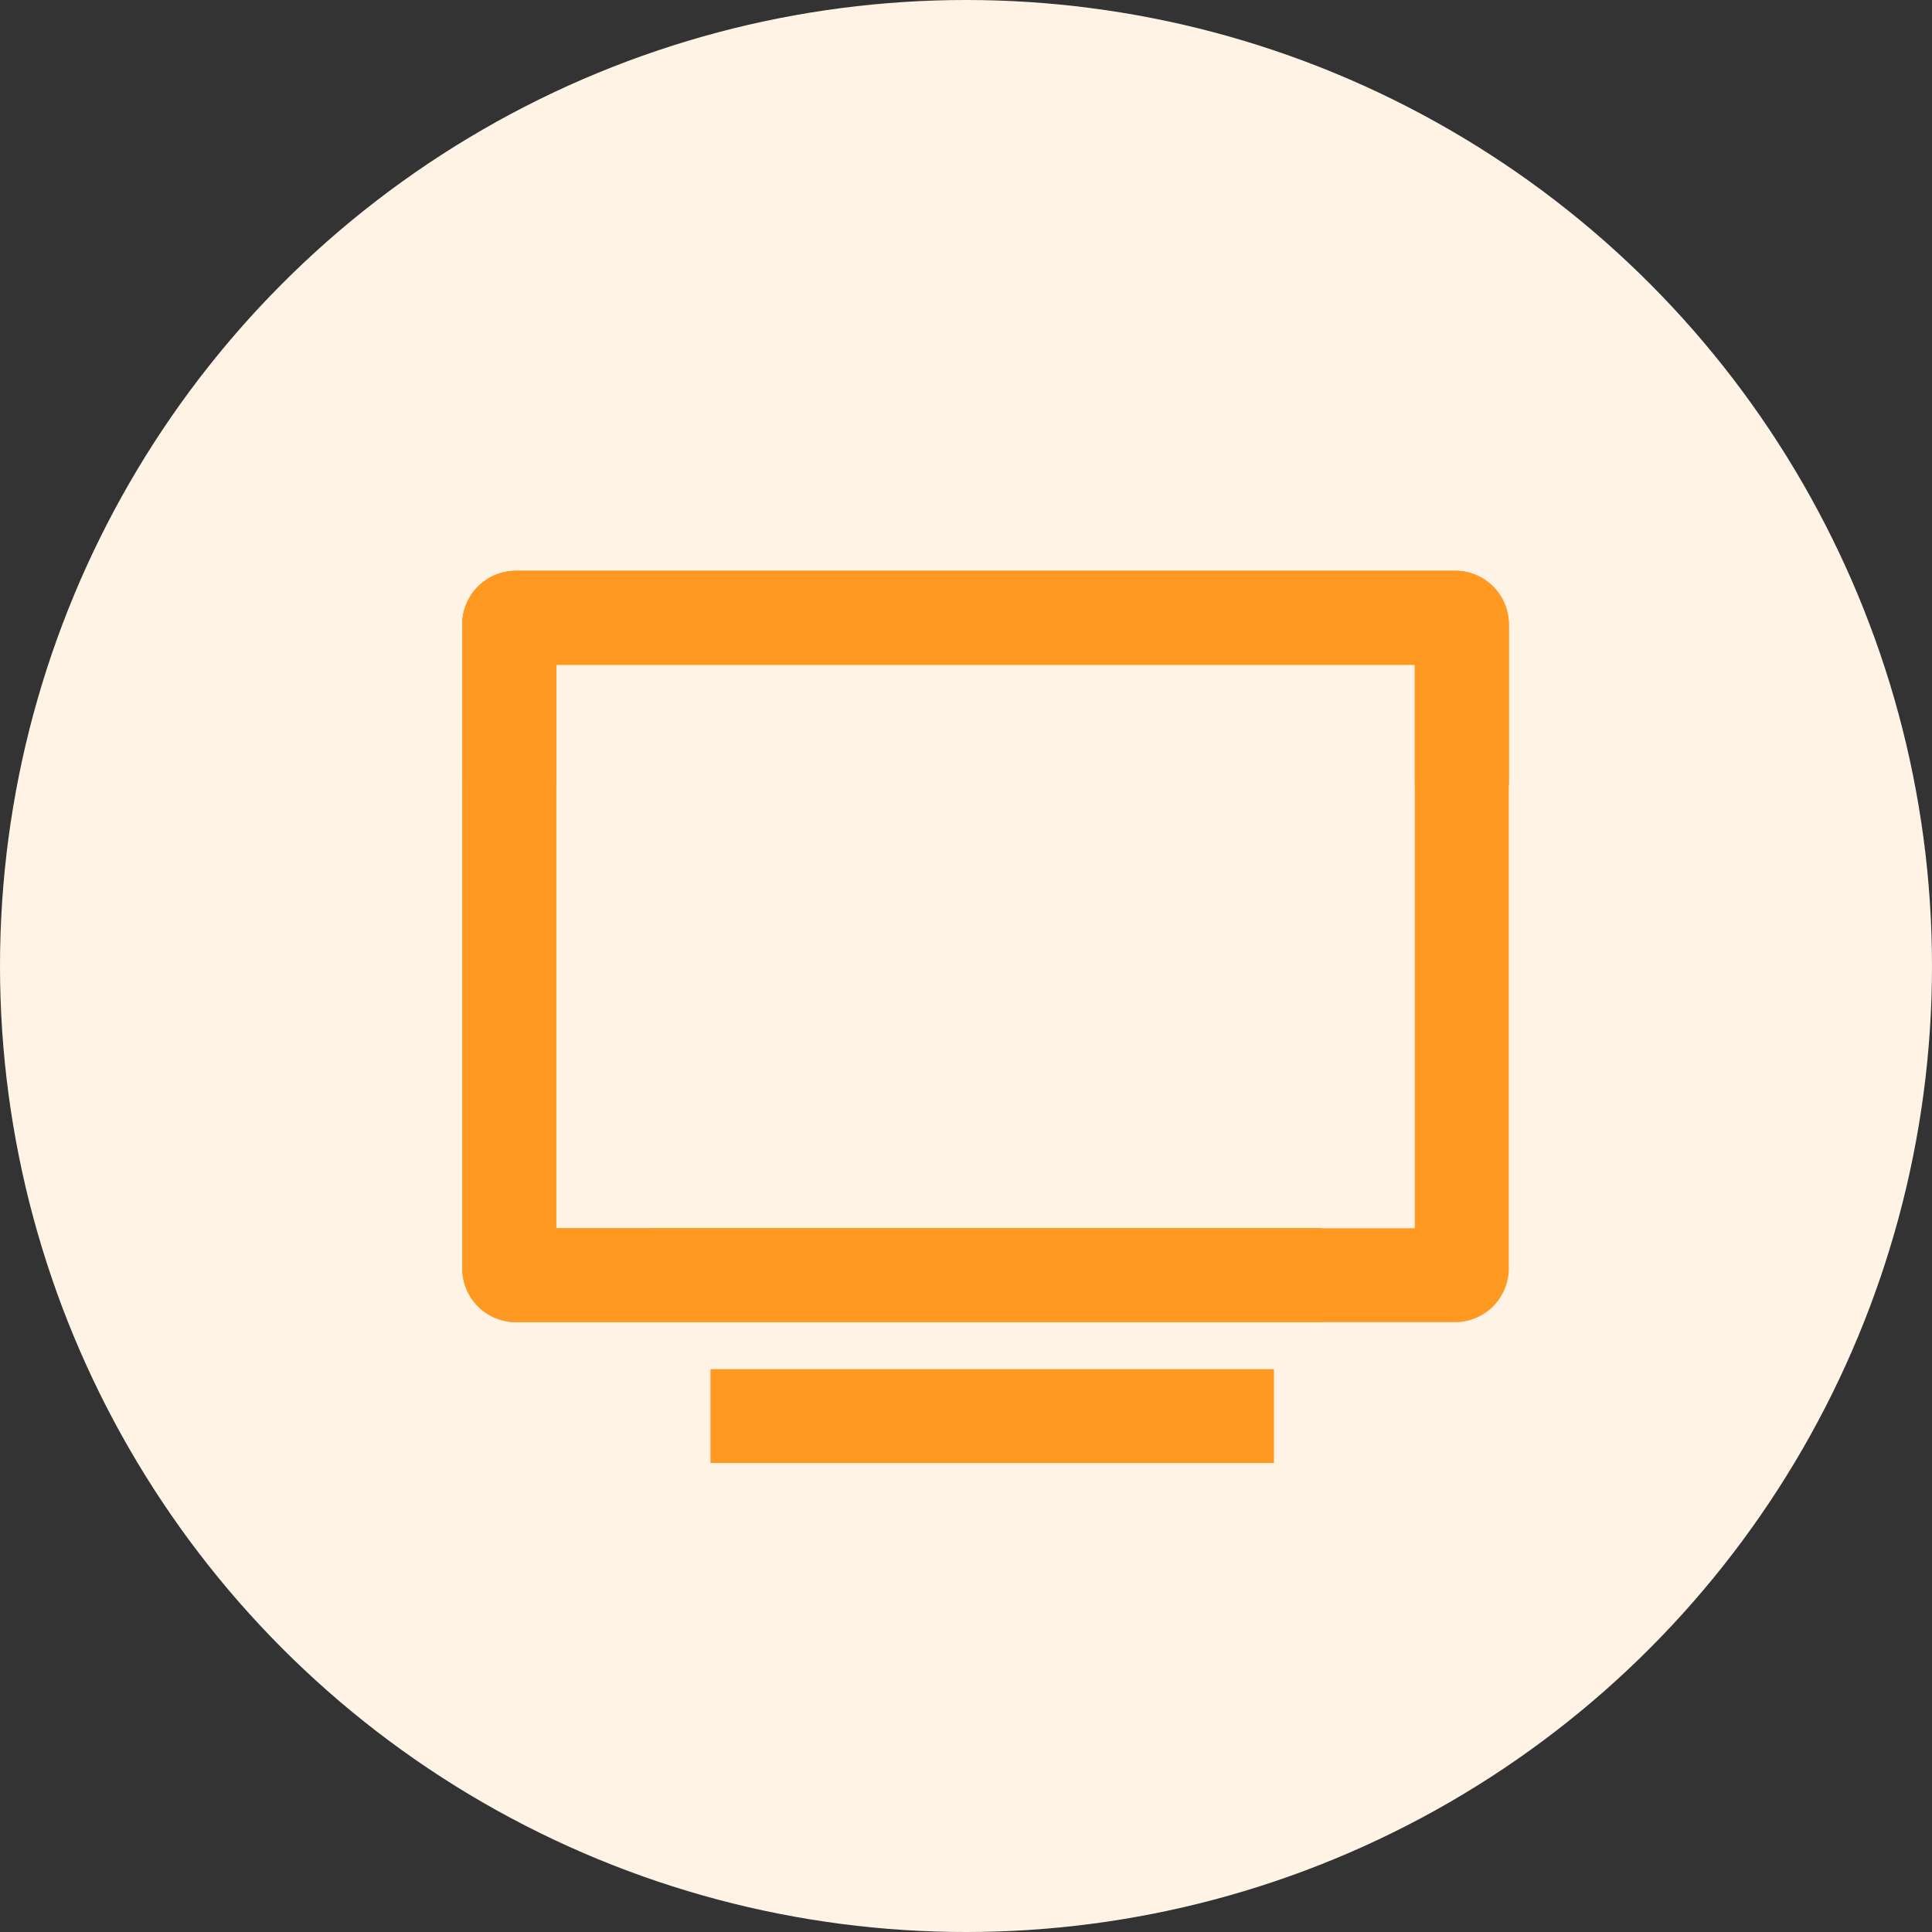
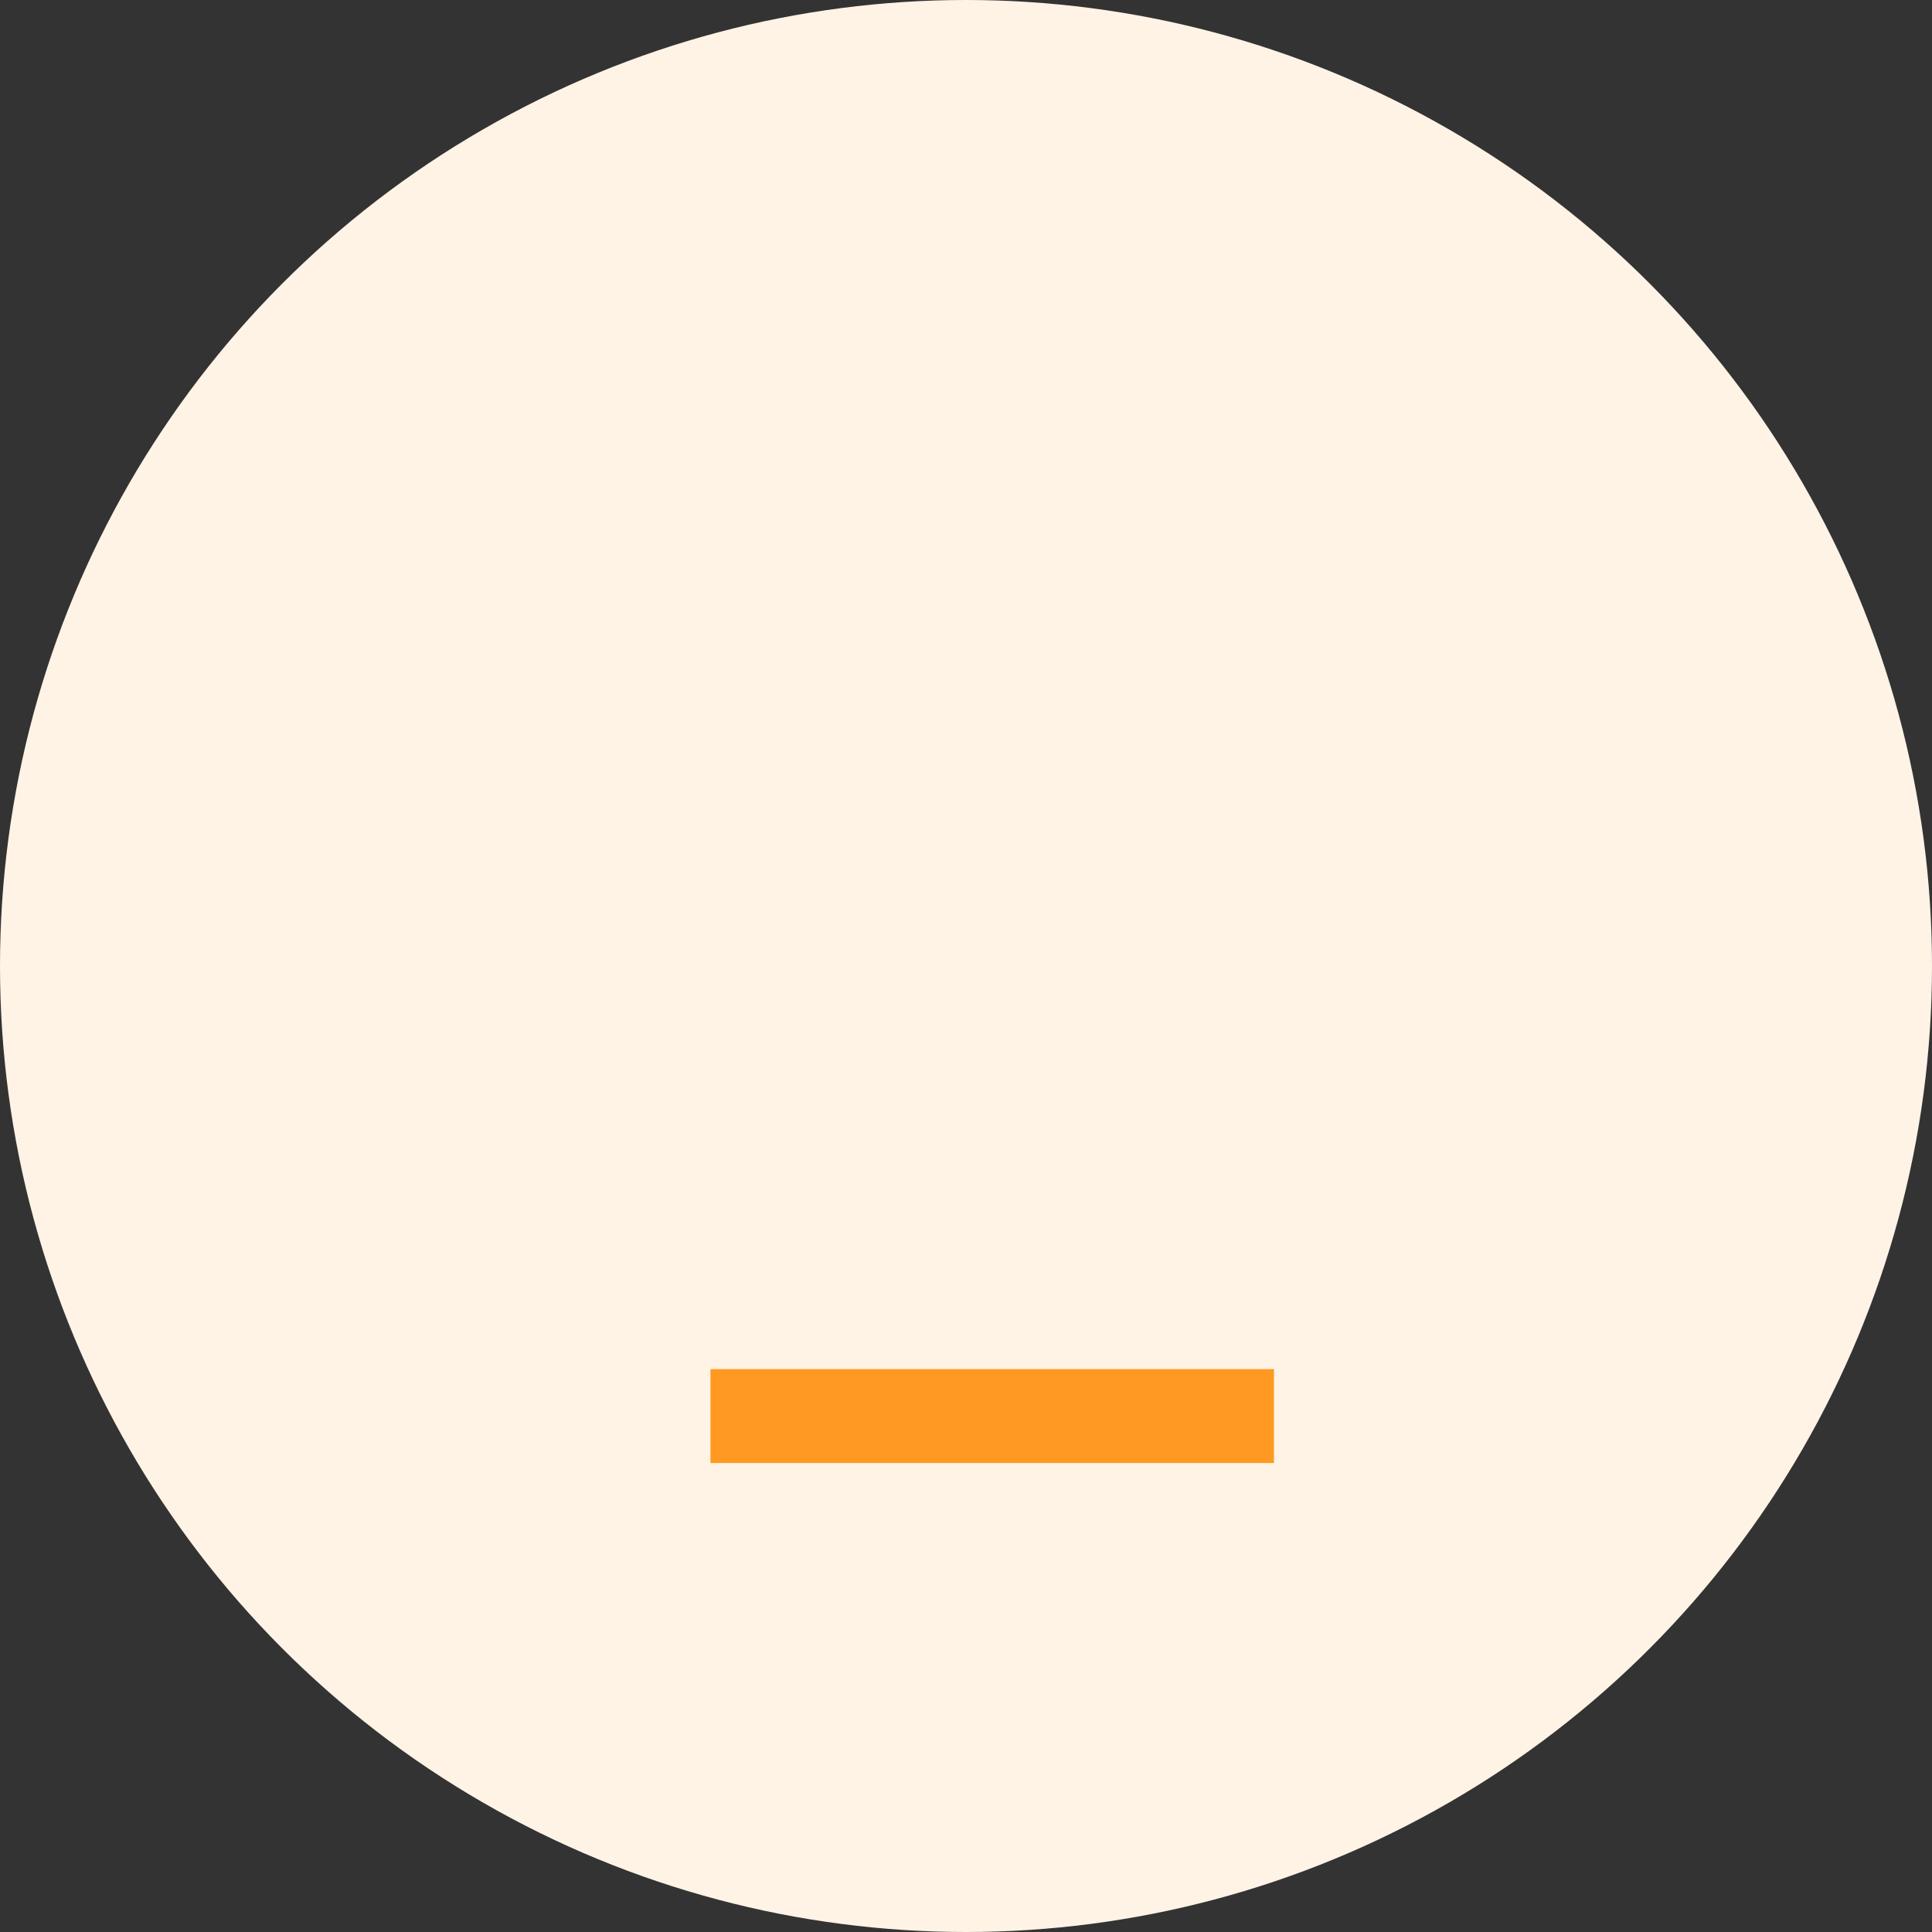
<svg xmlns="http://www.w3.org/2000/svg" width="44" height="44" fill="none">
  <rect width="100%" height="100%" fill="#333333" stroke="none" />
  <circle cx="22" cy="22" r="22" fill="#FFF3E6" />
  <path d="M17.25 32.25h10.694" stroke="#FF9921" stroke-width="2.139" stroke-linecap="square" />
-   <path d="M30.083 30.111H11.75a1.222 1.222 0 01-1.222-1.222V14.222A1.222 1.222 0 0111.75 13h21.39a1.222 1.222 0 011.222 1.222v3.667h-2.139v-2.75H12.667v12.833h17.416v2.14zm2.75 0V20.028z" fill="#FF9921" />
-   <path d="M30.083 30.111H11.75a1.222 1.222 0 01-1.222-1.222V14.222A1.222 1.222 0 0111.75 13h21.39a1.222 1.222 0 011.222 1.222v3.667h-2.139v-2.75H12.667v12.833h17.416v2.14zm2.75 0V20.028z" fill="#FF9921" />
-   <path d="M14.806 30.111h18.333a1.222 1.222 0 001.222-1.222V14.222A1.222 1.222 0 0033.14 13H11.75a1.222 1.222 0 00-1.222 1.222v3.667h2.139v-2.75h19.555v12.833H14.806v2.14zm-2.75 0V20.028z" fill="#FF9921" />
</svg>